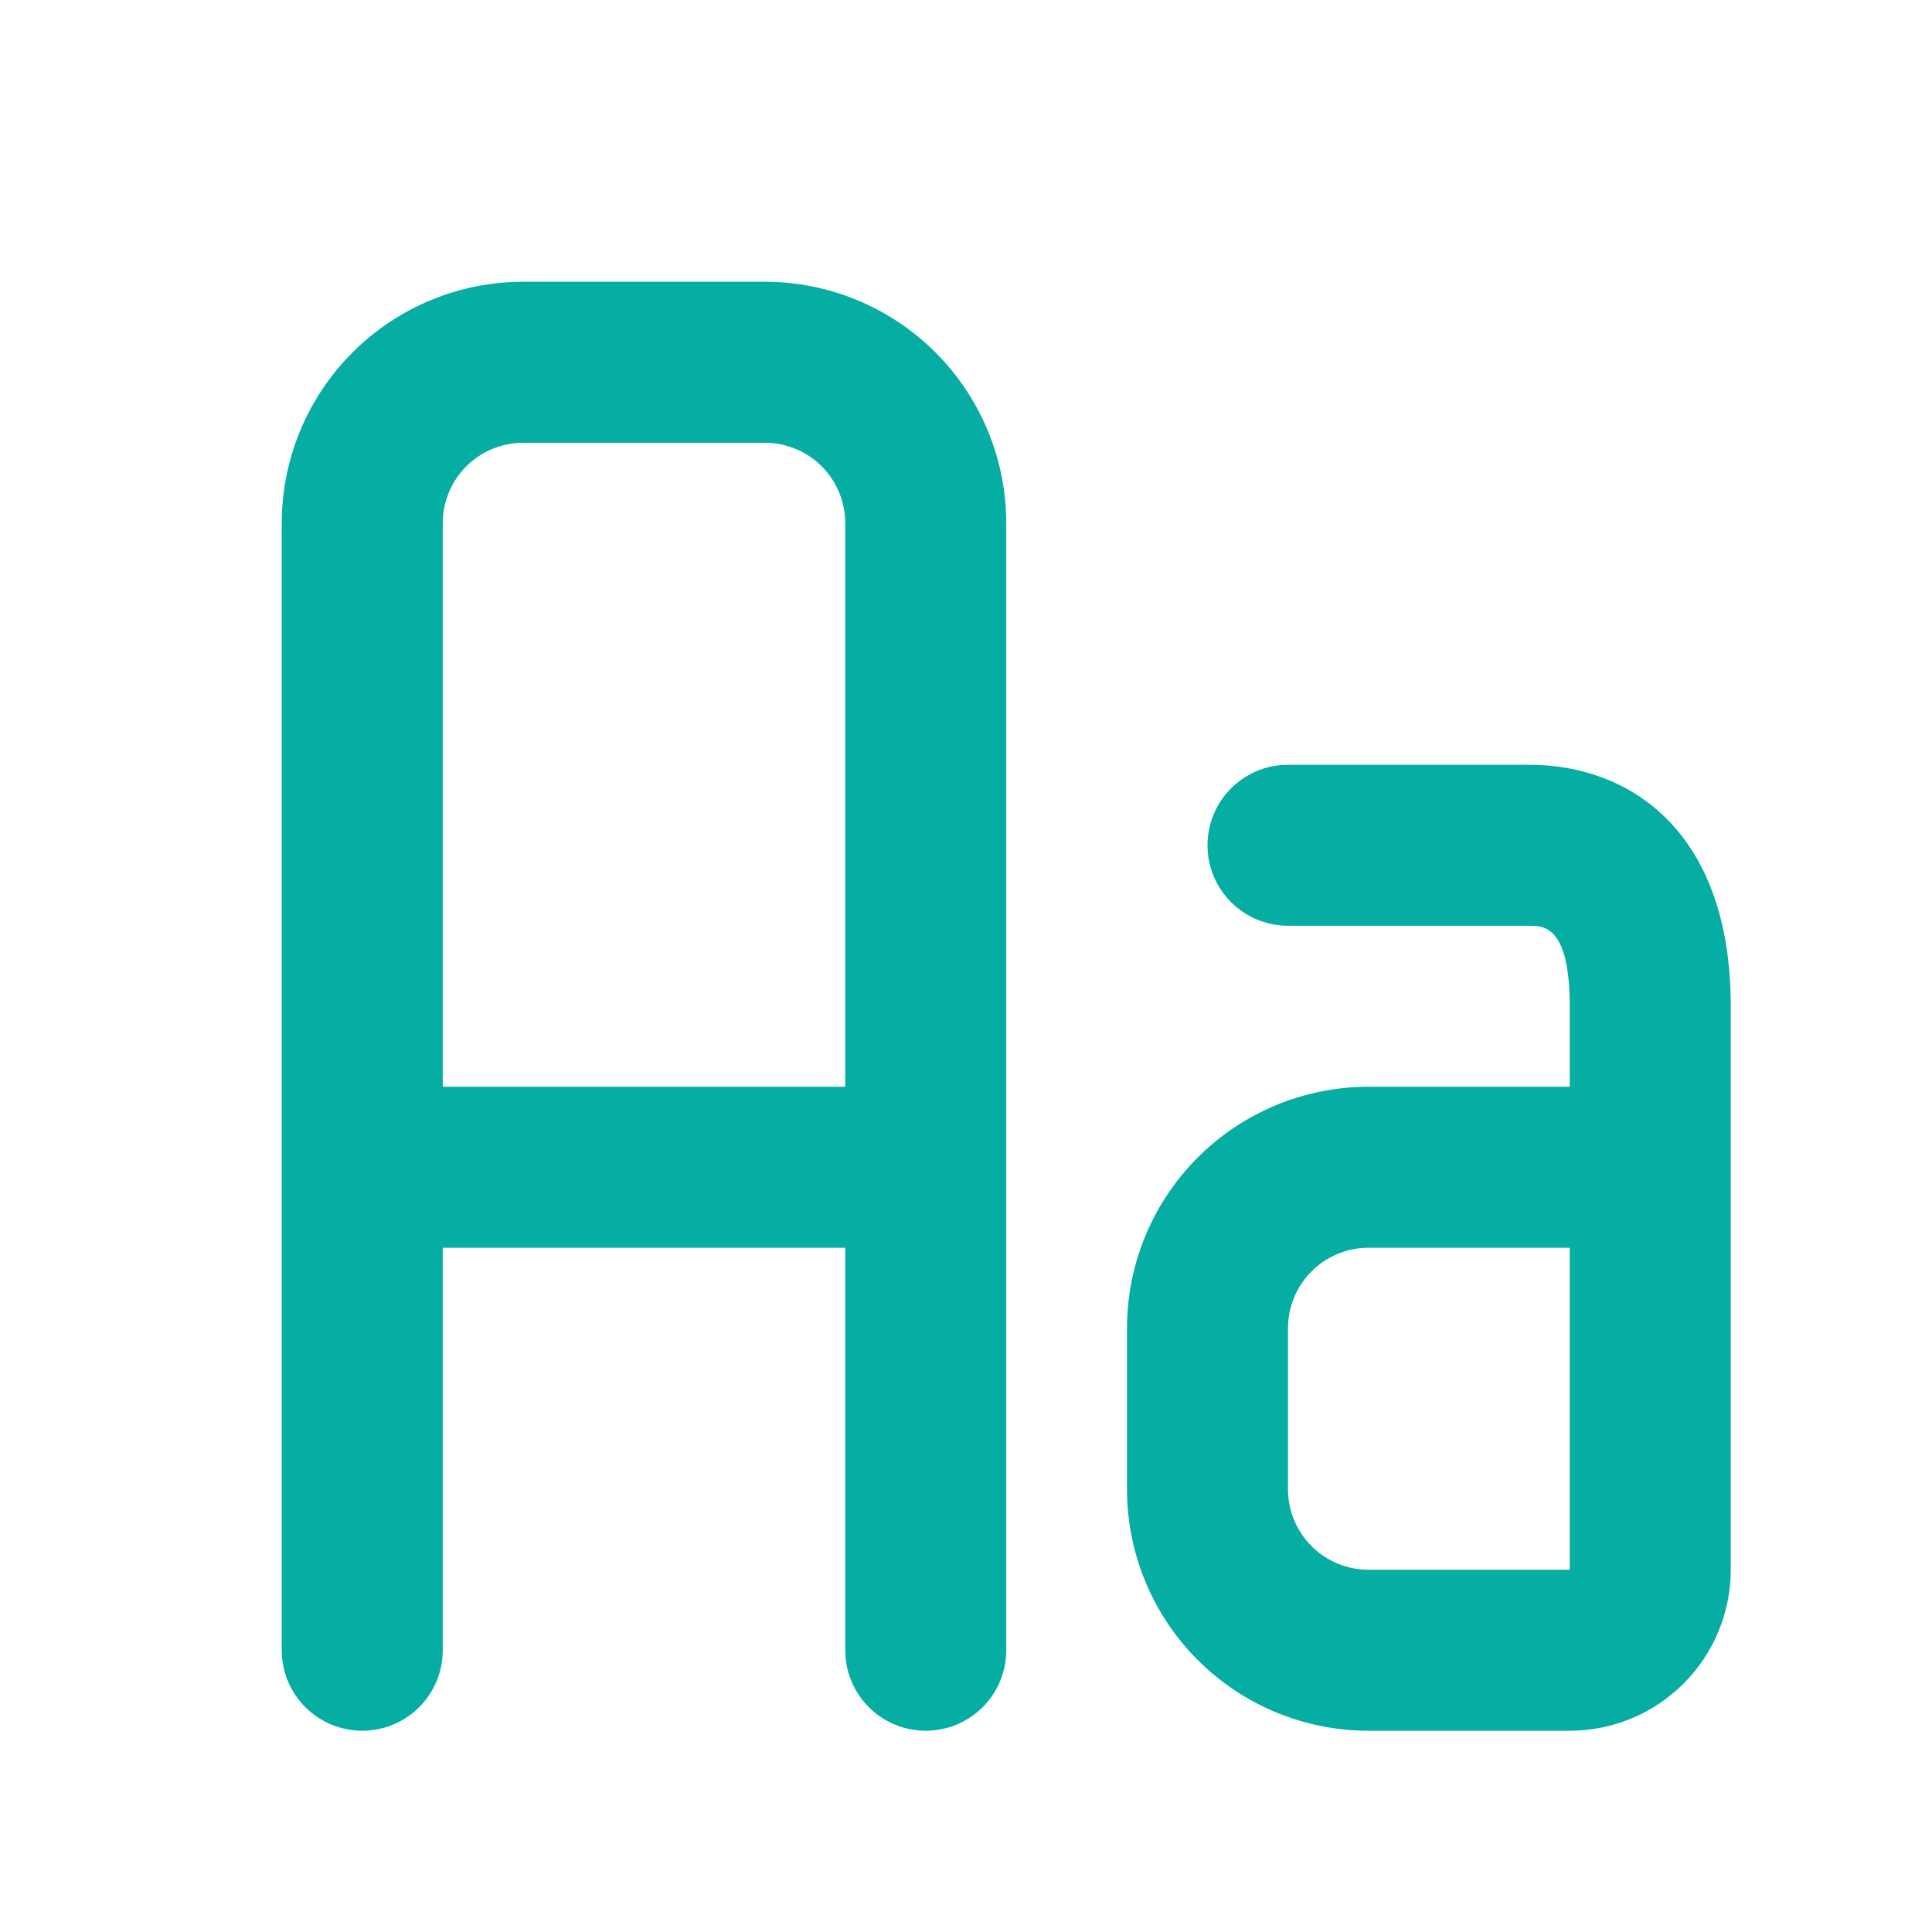
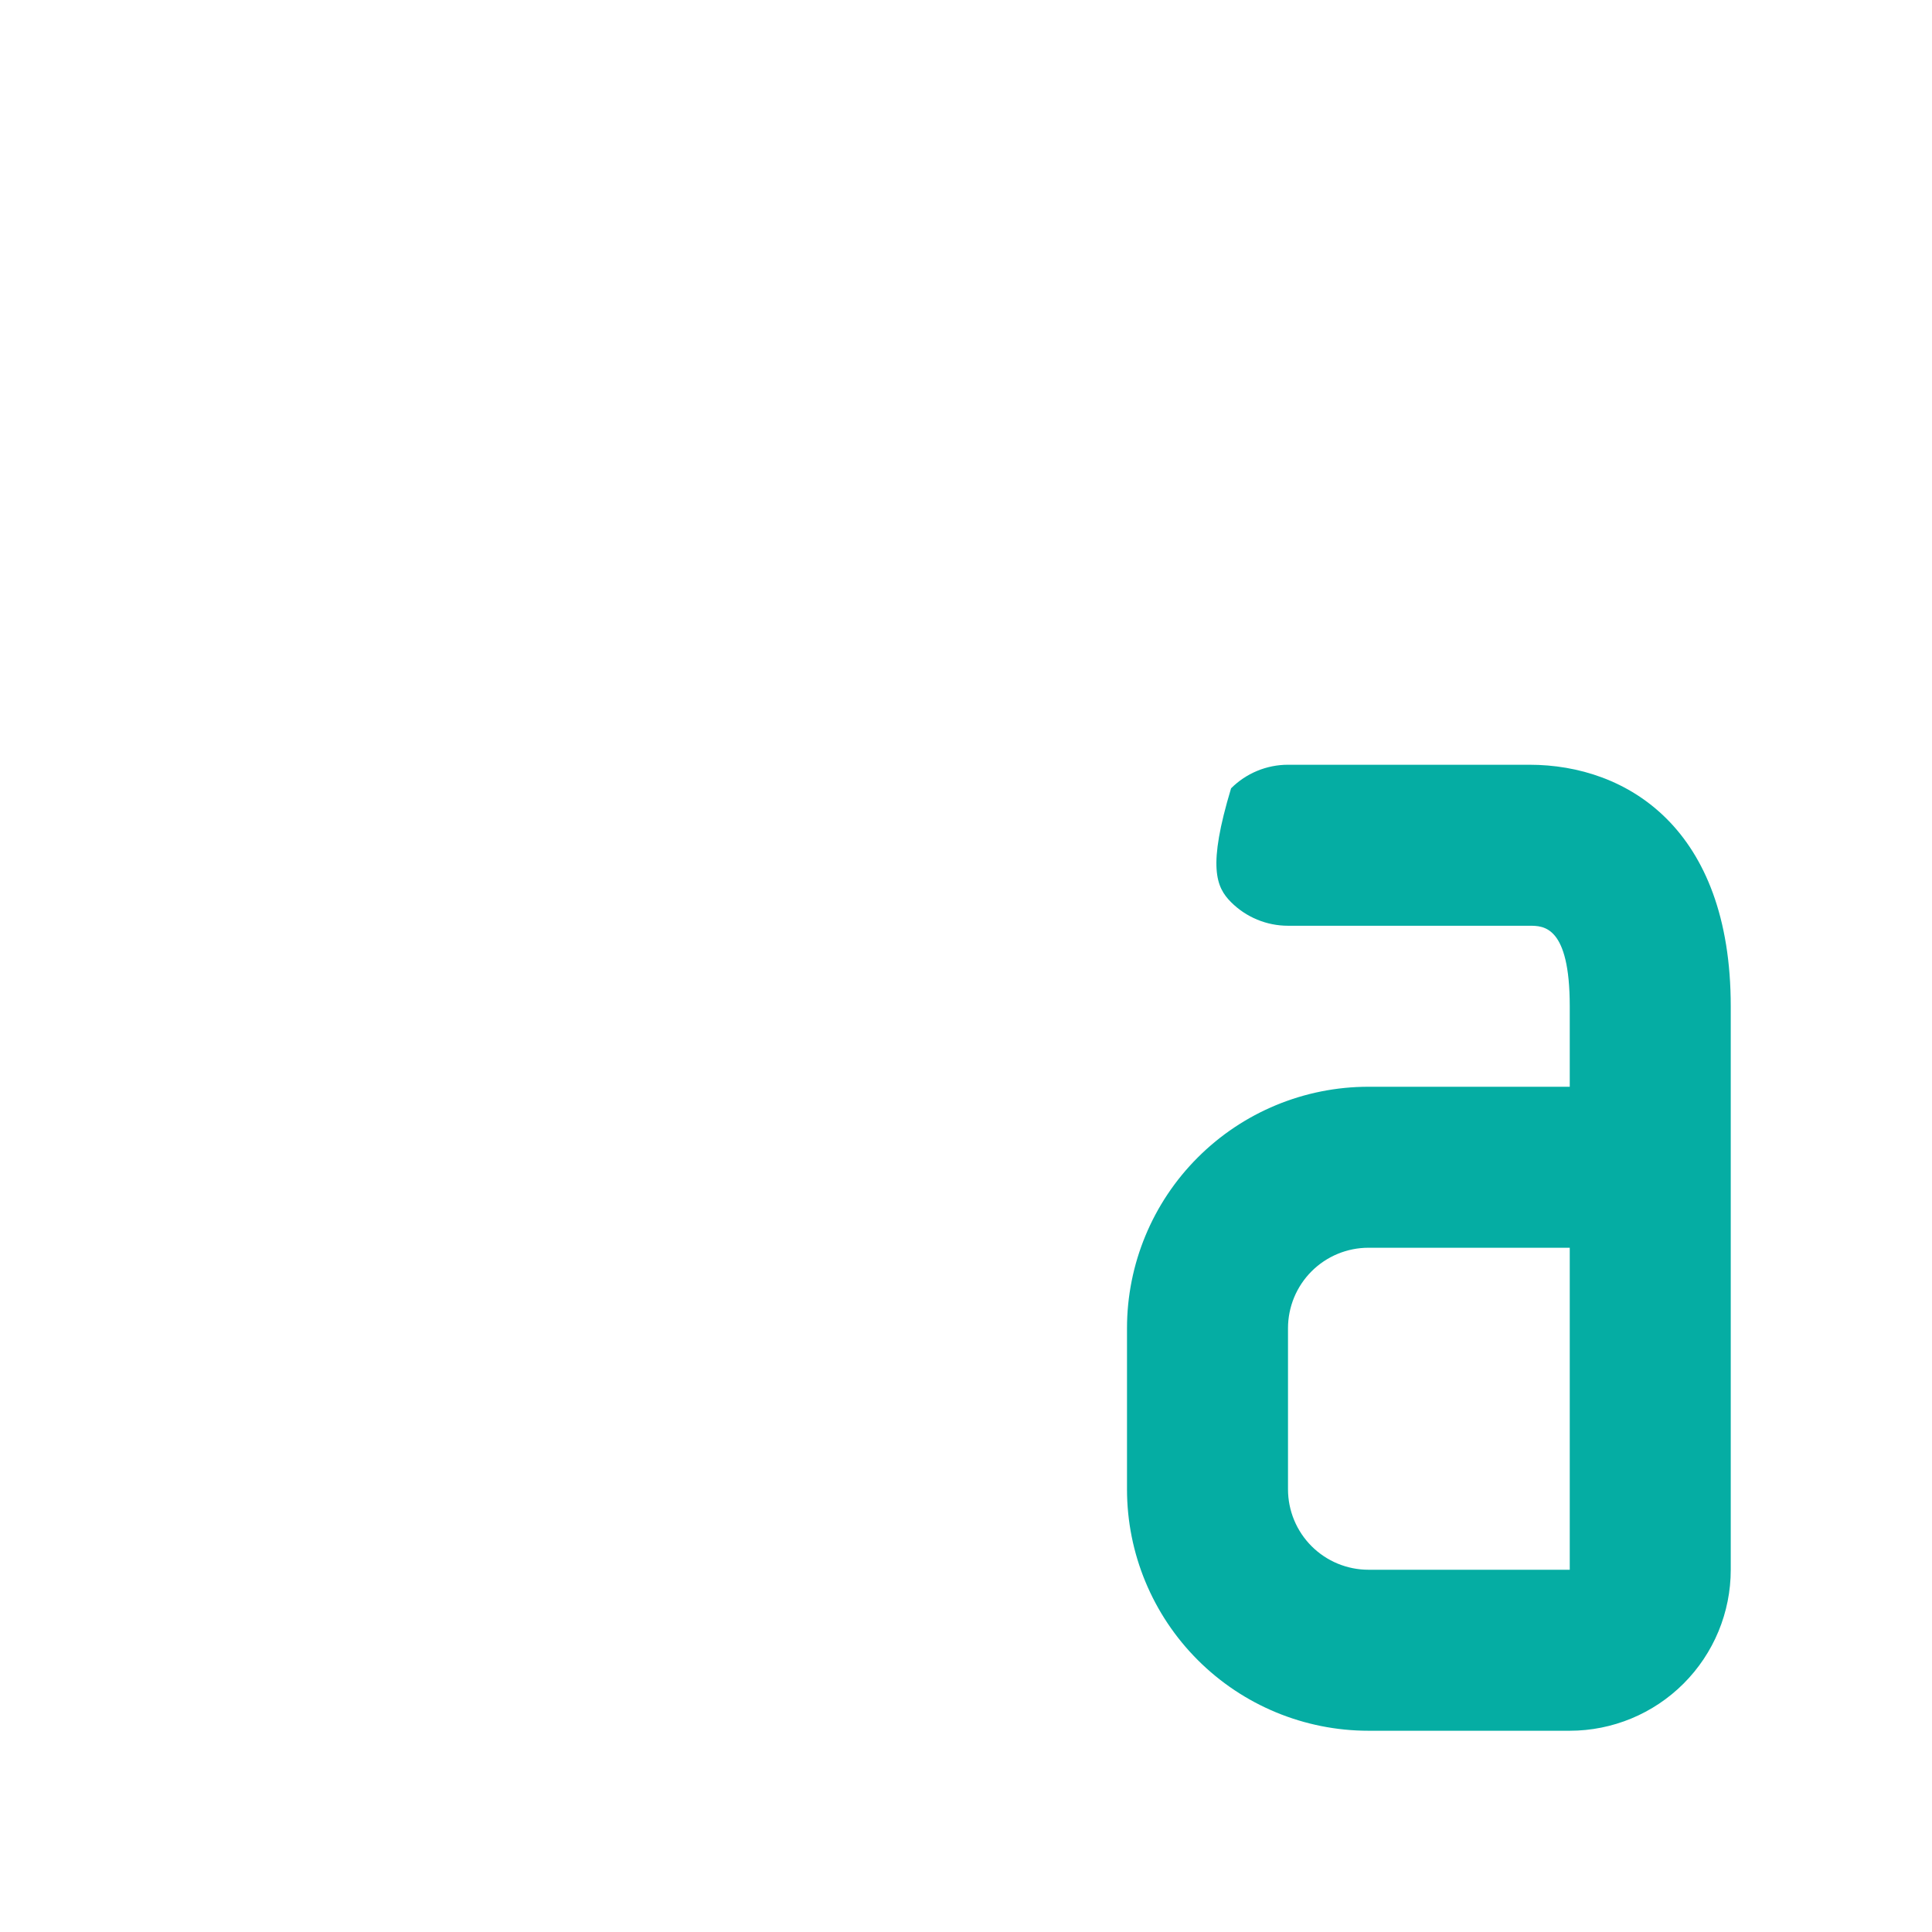
<svg xmlns="http://www.w3.org/2000/svg" width="60" height="60" viewBox="0 0 60 60" fill="none">
-   <path d="M47.5 23.75H40C39.337 23.75 38.701 24.013 38.232 24.482C37.763 24.951 37.5 25.587 37.5 26.25C37.5 26.913 37.763 27.549 38.232 28.018C38.701 28.487 39.337 28.75 40 28.75H47.5C47.938 28.75 48.75 28.75 48.75 31.25V33.75H42.5C40.511 33.75 38.603 34.54 37.197 35.947C35.79 37.353 35 39.261 35 41.25V46.25C35 48.239 35.79 50.147 37.197 51.553C38.603 52.96 40.511 53.75 42.5 53.75H48.75C50.076 53.75 51.348 53.223 52.285 52.285C53.223 51.348 53.75 50.076 53.75 48.75V31.25C53.75 25.72 50.52 23.75 47.5 23.75ZM48.75 48.75H42.5C41.837 48.75 41.201 48.487 40.732 48.018C40.263 47.549 40 46.913 40 46.25V41.25C40 40.587 40.263 39.951 40.732 39.482C41.201 39.013 41.837 38.75 42.5 38.75H48.75V48.75Z" fill="#05ADA3" />
-   <path d="M13.75 51.25V38.75H26.25V51.25C26.25 51.913 26.513 52.549 26.982 53.018C27.451 53.487 28.087 53.75 28.75 53.75C29.413 53.75 30.049 53.487 30.518 53.018C30.987 52.549 31.25 51.913 31.25 51.25V16.25C31.25 14.261 30.46 12.353 29.053 10.947C27.647 9.54 25.739 8.75 23.75 8.75H16.25C14.261 8.75 12.353 9.54 10.947 10.947C9.54 12.353 8.75 14.261 8.75 16.25V51.25C8.75 51.913 9.013 52.549 9.482 53.018C9.951 53.487 10.587 53.75 11.25 53.75C11.913 53.75 12.549 53.487 13.018 53.018C13.487 52.549 13.75 51.913 13.75 51.25ZM16.25 13.75H23.75C24.413 13.75 25.049 14.013 25.518 14.482C25.987 14.951 26.25 15.587 26.25 16.25V33.75H13.75V16.25C13.75 15.587 14.013 14.951 14.482 14.482C14.951 14.013 15.587 13.75 16.25 13.75Z" fill="#05ADA3" />
+   <path d="M47.5 23.75H40C39.337 23.75 38.701 24.013 38.232 24.482C37.5 26.913 37.763 27.549 38.232 28.018C38.701 28.487 39.337 28.75 40 28.75H47.5C47.938 28.75 48.75 28.75 48.75 31.25V33.75H42.5C40.511 33.75 38.603 34.54 37.197 35.947C35.79 37.353 35 39.261 35 41.25V46.25C35 48.239 35.79 50.147 37.197 51.553C38.603 52.96 40.511 53.75 42.5 53.75H48.75C50.076 53.75 51.348 53.223 52.285 52.285C53.223 51.348 53.75 50.076 53.75 48.75V31.25C53.75 25.72 50.52 23.75 47.5 23.75ZM48.75 48.75H42.5C41.837 48.75 41.201 48.487 40.732 48.018C40.263 47.549 40 46.913 40 46.25V41.25C40 40.587 40.263 39.951 40.732 39.482C41.201 39.013 41.837 38.75 42.5 38.75H48.75V48.75Z" fill="#05ADA3" />
</svg>